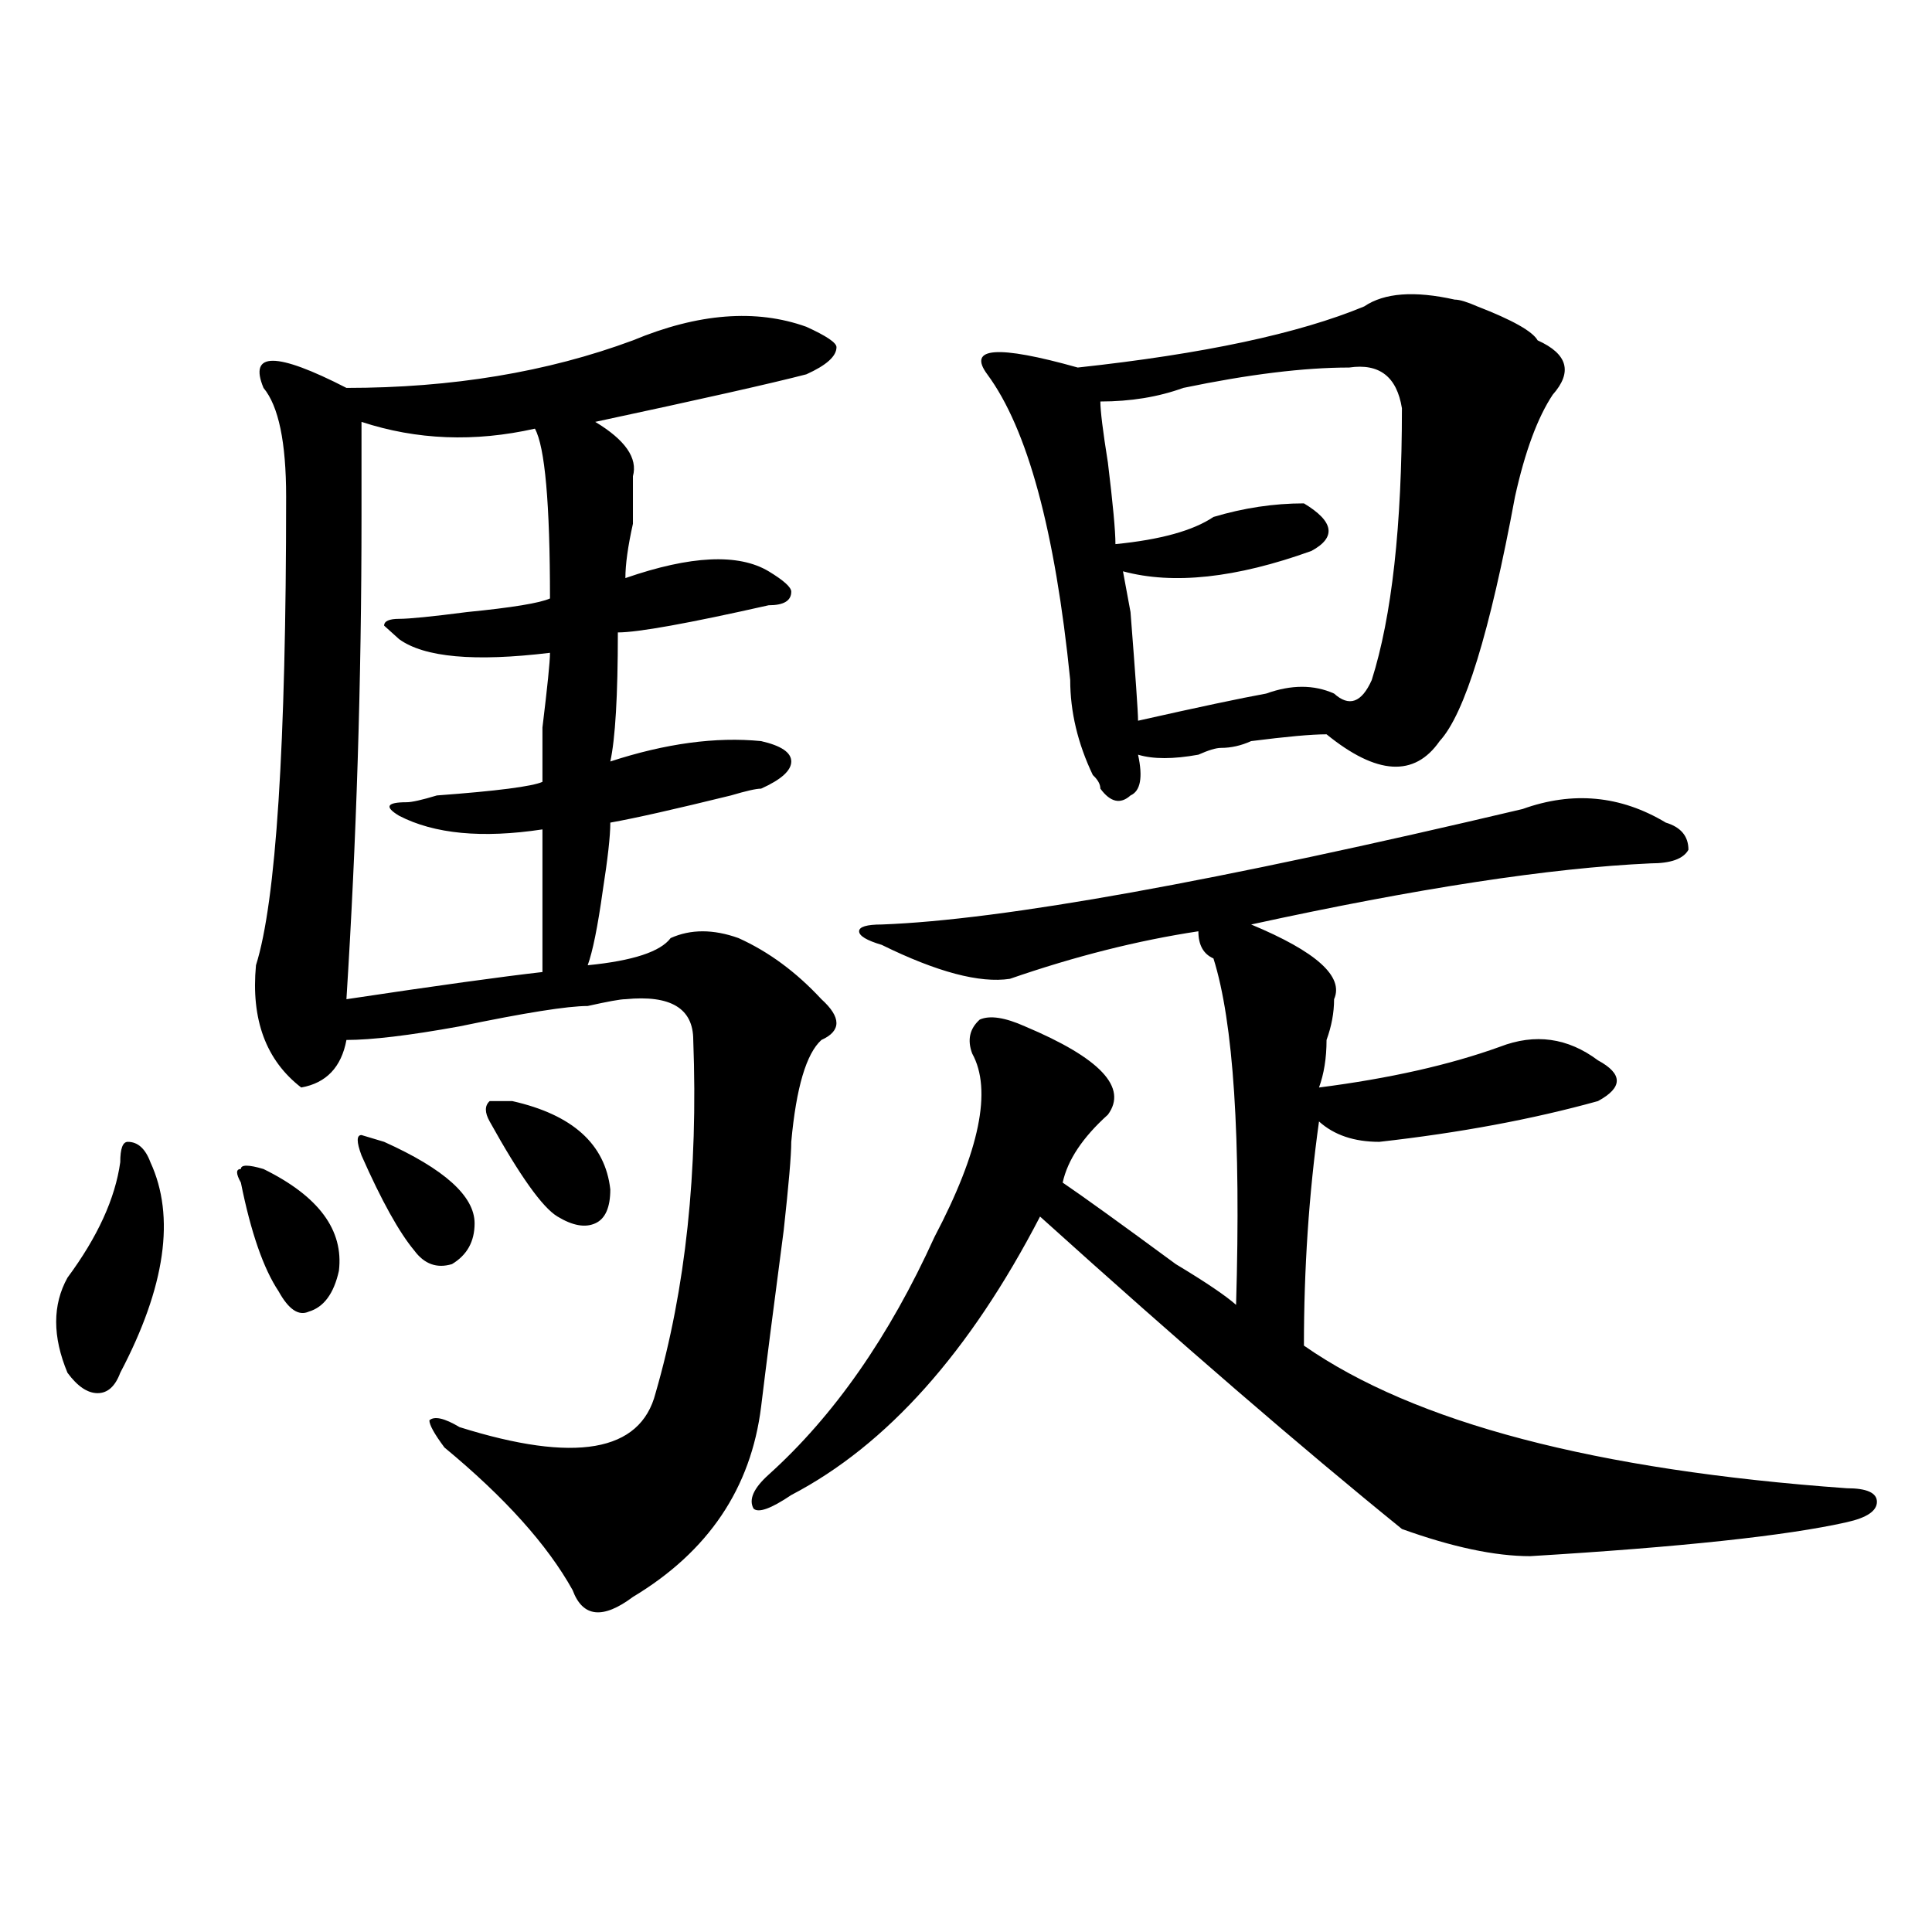
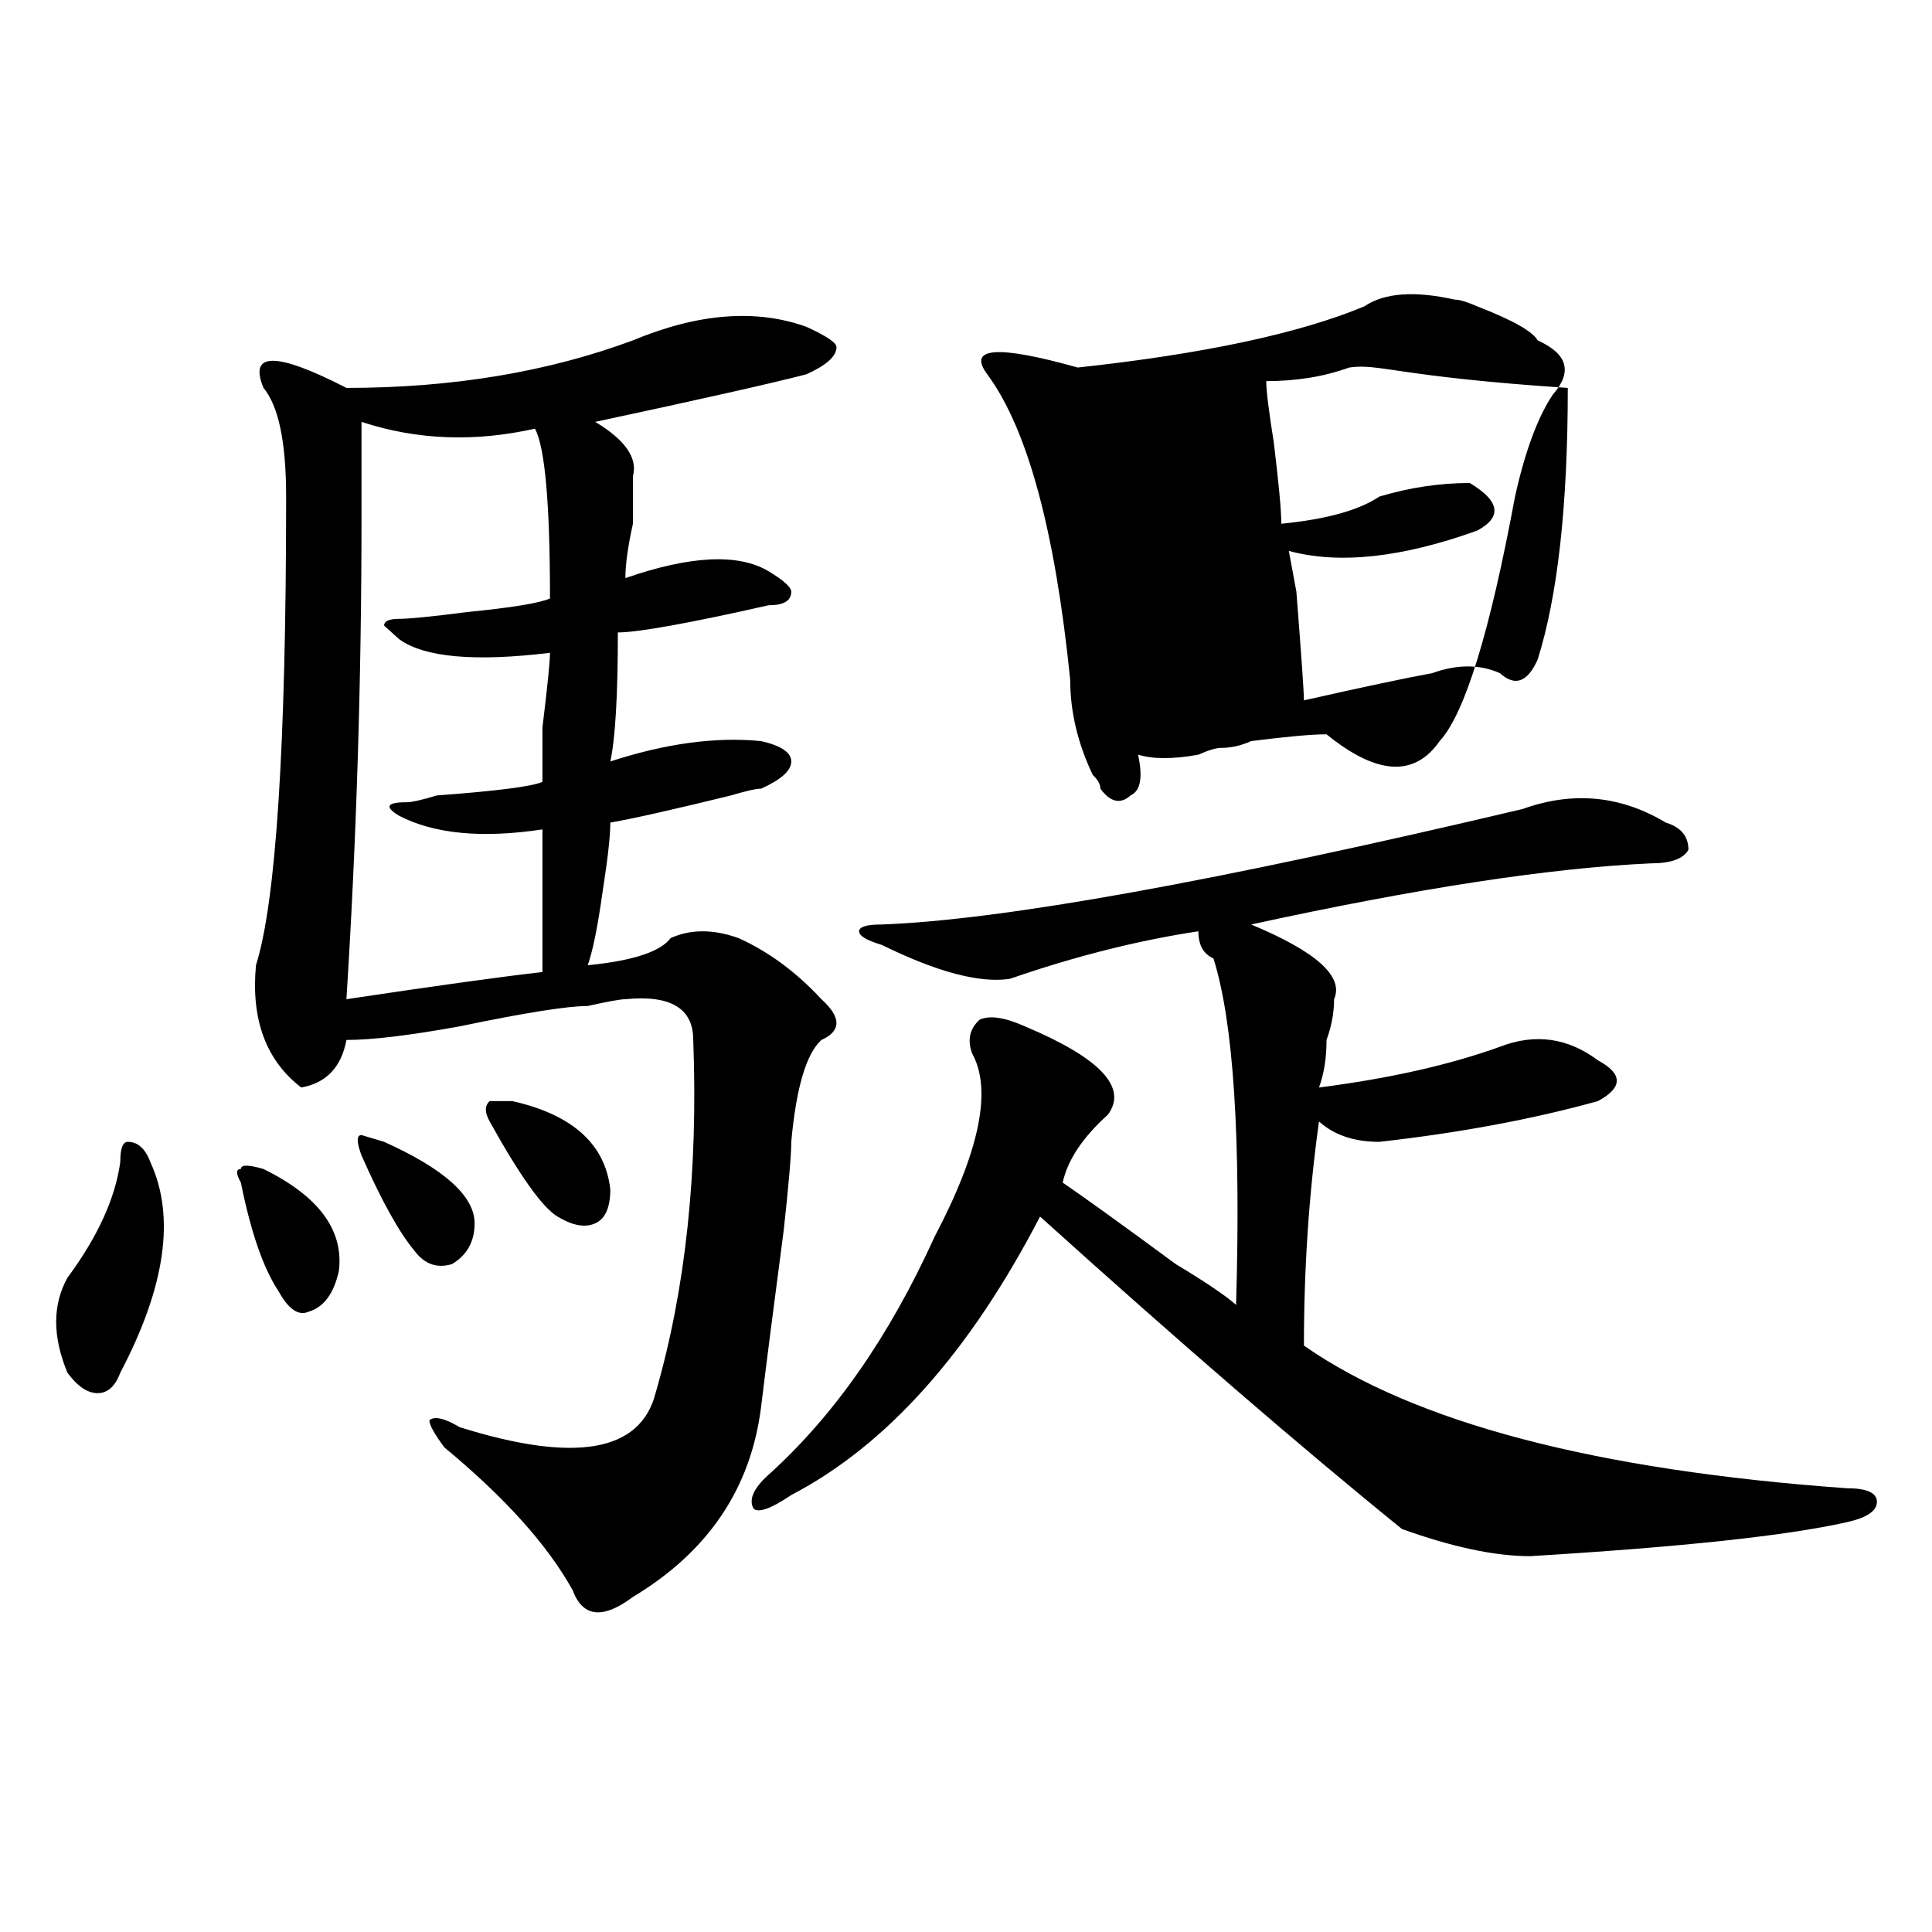
<svg xmlns="http://www.w3.org/2000/svg" version="1.1" id="图层_1" x="0px" y="0px" width="1000px" height="1000px" viewBox="0 0 1000 1000" enable-background="new 0 0 1000 1000" xml:space="preserve">
-   <path d="M77.852,601.563c12.987,28.125,7.805,64.49-15.609,108.984c-2.622,7.031-6.524,10.547-11.707,10.547  c-5.244,0-10.427-3.516-15.609-10.547c-7.805-18.731-7.805-35.156,0-49.219c15.609-21.094,24.694-40.979,27.316-59.766  c0-7.031,1.28-10.547,3.902-10.547C71.327,591.016,75.229,594.531,77.852,601.563z M124.68,612.109  c-2.622-4.669-2.622-7.031,0-7.031c0-2.307,3.902-2.307,11.707,0c28.597,14.063,41.584,31.641,39.023,52.734  c-2.622,11.756-7.805,18.787-15.609,21.094c-5.244,2.362-10.427-1.153-15.609-10.547  C136.387,656.659,129.862,637.928,124.68,612.109z M327.602,176.172c33.779-14.063,63.718-16.369,89.754-7.031  c10.365,4.725,15.609,8.24,15.609,10.547c0,4.725-5.244,9.394-15.609,14.063c-18.231,4.725-54.633,12.909-109.266,24.609  c15.609,9.394,22.072,18.787,19.512,28.125c0,4.725,0,12.909,0,24.609c-2.622,11.756-3.902,21.094-3.902,28.125  c33.779-11.7,58.535-12.854,74.145-3.516c7.805,4.725,11.707,8.24,11.707,10.547c0,4.725-3.902,7.031-11.707,7.031  c-41.646,9.394-67.682,14.063-78.047,14.063c0,32.85-1.342,55.097-3.902,66.797c28.597-9.338,54.633-12.854,78.047-10.547  c10.365,2.362,15.609,5.878,15.609,10.547c0,4.725-5.244,9.394-15.609,14.063c-2.622,0-7.805,1.209-15.609,3.516  c-28.658,7.031-49.45,11.756-62.438,14.063c0,7.031-1.342,18.787-3.902,35.156c-2.622,18.787-5.244,31.641-7.805,38.672  c23.414-2.307,37.682-7.031,42.926-14.063c10.365-4.669,22.072-4.669,35.121,0c15.609,7.031,29.877,17.578,42.926,31.641  c10.365,9.394,10.365,16.425,0,21.094c-7.805,7.031-13.049,24.609-15.609,52.734c0,7.031-1.342,22.303-3.902,45.703  c-5.244,39.881-9.146,70.313-11.707,91.406c-5.244,42.188-27.316,74.981-66.34,98.438c-15.609,11.7-26.036,10.547-31.219-3.516  c-13.049-23.456-35.121-48.01-66.34-73.828c-5.244-7.031-7.805-11.7-7.805-14.063c2.561-2.307,7.805-1.153,15.609,3.516  c59.815,18.787,93.656,12.909,101.461-17.578c15.609-53.888,22.072-114.807,19.512-182.813c0-16.369-11.707-23.4-35.121-21.094  c-2.622,0-9.146,1.209-19.512,3.516c-10.427,0-32.561,3.516-66.34,10.547c-26.036,4.725-45.548,7.031-58.535,7.031  c-2.622,14.063-10.427,22.303-23.414,24.609c-18.231-14.063-26.036-35.156-23.414-63.281  c10.365-32.794,15.609-113.653,15.609-242.578c0-28.125-3.902-46.856-11.707-56.25c-7.805-18.731,6.463-18.731,42.926,0  C233.945,200.781,283.334,192.597,327.602,176.172z M276.871,221.875c-31.219,7.031-61.157,5.878-89.754-3.516  c0,11.756,0,28.125,0,49.219c0,84.375-2.622,167.597-7.805,249.609c46.828-7.031,80.607-11.7,101.461-14.063  c0-9.338,0-33.947,0-73.828c-31.219,4.725-55.975,2.362-74.145-7.031c-7.805-4.669-6.524-7.031,3.902-7.031  c2.561,0,7.805-1.153,15.609-3.516c31.219-2.307,49.389-4.669,54.633-7.031c0-2.307,0-11.7,0-28.125  c2.561-21.094,3.902-33.947,3.902-38.672c-39.023,4.725-65.06,2.362-78.047-7.031l-7.805-7.031c0-2.307,2.561-3.516,7.805-3.516  c5.183,0,16.89-1.153,35.121-3.516c23.414-2.307,37.682-4.669,42.926-7.031C284.676,260.547,282.054,231.269,276.871,221.875z   M187.117,598.047c-2.622-7.031-2.622-10.547,0-10.547l11.707,3.516c31.219,14.063,46.828,28.125,46.828,42.188  c0,9.394-3.902,16.425-11.707,21.094c-7.805,2.362-14.329,0-19.512-7.031C206.629,637.928,197.482,621.503,187.117,598.047z   M253.457,580.469c-2.622-4.669-2.622-8.185,0-10.547h11.707c31.219,7.031,48.108,22.303,50.73,45.703  c0,9.394-2.622,15.271-7.805,17.578c-5.244,2.362-11.707,1.209-19.512-3.516C280.773,625.019,269.066,608.594,253.457,580.469z   M788.078,418.75c25.975-9.338,50.73-7.031,74.145,7.031c7.805,2.362,11.707,7.031,11.707,14.063  c-2.622,4.725-9.146,7.031-19.512,7.031c-52.072,2.362-120.973,12.909-206.824,31.641c33.779,14.063,48.108,26.972,42.926,38.672  c0,7.031-1.342,14.063-3.902,21.094c0,9.394-1.342,17.578-3.902,24.609c36.401-4.669,67.62-11.7,93.656-21.094  c18.17-7.031,35.121-4.669,50.73,7.031c12.987,7.031,12.987,14.063,0,21.094c-33.841,9.394-71.584,16.425-113.168,21.094  c-13.049,0-23.414-3.516-31.219-10.547c-5.244,37.519-7.805,76.19-7.805,116.016c57.193,39.881,150.85,64.49,280.969,73.828  c10.365,0,15.609,2.362,15.609,7.031c0,4.725-5.244,8.24-15.609,10.547c-31.219,7.031-85.852,12.854-163.898,17.578  c-18.231,0-40.365-4.725-66.34-14.063c-52.072-42.188-114.51-96.075-187.313-161.719C501.865,700,458.939,748.065,409.551,773.828  c-10.427,7.031-16.951,9.394-19.512,7.031c-2.622-4.669,0-10.547,7.805-17.578c33.779-30.432,62.438-71.466,85.852-123.047  c23.414-44.494,29.877-76.135,19.512-94.922c-2.622-7.031-1.342-12.854,3.902-17.578c5.183-2.307,12.987-1.153,23.414,3.516  c39.023,16.425,53.291,31.641,42.926,45.703c-13.049,11.756-20.854,23.456-23.414,35.156c10.365,7.031,29.877,21.094,58.535,42.188  c15.609,9.394,25.975,16.425,31.219,21.094c2.561-86.682-1.342-146.447-11.707-179.297c-5.244-2.307-7.805-7.031-7.805-14.063  c-31.219,4.725-63.779,12.909-97.559,24.609c-15.609,2.362-37.743-3.516-66.34-17.578c-7.805-2.307-11.707-4.669-11.707-7.031  c0-2.307,3.902-3.516,11.707-3.516C518.816,476.209,629.362,456.269,788.078,418.75z M752.957,155.078  c2.561,0,6.463,1.209,11.707,3.516c18.17,7.031,28.597,12.909,31.219,17.578c15.609,7.031,18.17,16.425,7.805,28.125  c-7.805,11.756-14.329,29.334-19.512,52.734c-13.049,70.313-26.036,112.5-39.023,126.563c-13.049,18.787-32.561,17.578-58.535-3.516  c-7.805,0-20.854,1.209-39.023,3.516c-5.244,2.362-10.427,3.516-15.609,3.516c-2.622,0-6.524,1.209-11.707,3.516  c-13.049,2.362-23.414,2.362-31.219,0c2.561,11.756,1.28,18.787-3.902,21.094c-5.244,4.725-10.427,3.516-15.609-3.516  c0-2.307-1.342-4.669-3.902-7.031c-7.805-16.369-11.707-32.794-11.707-49.219c-7.805-77.344-22.134-130.078-42.926-158.203  c-10.427-14.063,5.183-15.216,46.828-3.516c64.998-7.031,114.448-17.578,148.289-31.641  C716.494,151.563,732.104,150.409,752.957,155.078z M698.324,190.234c-23.414,0-52.072,3.516-85.852,10.547  c-13.049,4.725-27.316,7.031-42.926,7.031c0,4.725,1.28,15.271,3.902,31.641c2.561,21.094,3.902,35.156,3.902,42.188  c23.414-2.307,40.304-7.031,50.73-14.063c15.609-4.669,31.219-7.031,46.828-7.031c15.609,9.394,16.89,17.578,3.902,24.609  c-39.023,14.063-71.584,17.578-97.559,10.547l3.902,21.094c2.561,32.85,3.902,51.581,3.902,56.25  c31.219-7.031,53.291-11.7,66.34-14.063c12.987-4.669,24.694-4.669,35.121,0c7.805,7.031,14.268,4.725,19.512-7.031  c10.365-32.794,15.609-79.65,15.609-140.625C723.019,194.959,713.934,187.928,698.324,190.234z" />
+   <path d="M77.852,601.563c12.987,28.125,7.805,64.49-15.609,108.984c-2.622,7.031-6.524,10.547-11.707,10.547  c-5.244,0-10.427-3.516-15.609-10.547c-7.805-18.731-7.805-35.156,0-49.219c15.609-21.094,24.694-40.979,27.316-59.766  c0-7.031,1.28-10.547,3.902-10.547C71.327,591.016,75.229,594.531,77.852,601.563z M124.68,612.109  c-2.622-4.669-2.622-7.031,0-7.031c0-2.307,3.902-2.307,11.707,0c28.597,14.063,41.584,31.641,39.023,52.734  c-2.622,11.756-7.805,18.787-15.609,21.094c-5.244,2.362-10.427-1.153-15.609-10.547  C136.387,656.659,129.862,637.928,124.68,612.109z M327.602,176.172c33.779-14.063,63.718-16.369,89.754-7.031  c10.365,4.725,15.609,8.24,15.609,10.547c0,4.725-5.244,9.394-15.609,14.063c-18.231,4.725-54.633,12.909-109.266,24.609  c15.609,9.394,22.072,18.787,19.512,28.125c0,4.725,0,12.909,0,24.609c-2.622,11.756-3.902,21.094-3.902,28.125  c33.779-11.7,58.535-12.854,74.145-3.516c7.805,4.725,11.707,8.24,11.707,10.547c0,4.725-3.902,7.031-11.707,7.031  c-41.646,9.394-67.682,14.063-78.047,14.063c0,32.85-1.342,55.097-3.902,66.797c28.597-9.338,54.633-12.854,78.047-10.547  c10.365,2.362,15.609,5.878,15.609,10.547c0,4.725-5.244,9.394-15.609,14.063c-2.622,0-7.805,1.209-15.609,3.516  c-28.658,7.031-49.45,11.756-62.438,14.063c0,7.031-1.342,18.787-3.902,35.156c-2.622,18.787-5.244,31.641-7.805,38.672  c23.414-2.307,37.682-7.031,42.926-14.063c10.365-4.669,22.072-4.669,35.121,0c15.609,7.031,29.877,17.578,42.926,31.641  c10.365,9.394,10.365,16.425,0,21.094c-7.805,7.031-13.049,24.609-15.609,52.734c0,7.031-1.342,22.303-3.902,45.703  c-5.244,39.881-9.146,70.313-11.707,91.406c-5.244,42.188-27.316,74.981-66.34,98.438c-15.609,11.7-26.036,10.547-31.219-3.516  c-13.049-23.456-35.121-48.01-66.34-73.828c-5.244-7.031-7.805-11.7-7.805-14.063c2.561-2.307,7.805-1.153,15.609,3.516  c59.815,18.787,93.656,12.909,101.461-17.578c15.609-53.888,22.072-114.807,19.512-182.813c0-16.369-11.707-23.4-35.121-21.094  c-2.622,0-9.146,1.209-19.512,3.516c-10.427,0-32.561,3.516-66.34,10.547c-26.036,4.725-45.548,7.031-58.535,7.031  c-2.622,14.063-10.427,22.303-23.414,24.609c-18.231-14.063-26.036-35.156-23.414-63.281  c10.365-32.794,15.609-113.653,15.609-242.578c0-28.125-3.902-46.856-11.707-56.25c-7.805-18.731,6.463-18.731,42.926,0  C233.945,200.781,283.334,192.597,327.602,176.172z M276.871,221.875c-31.219,7.031-61.157,5.878-89.754-3.516  c0,11.756,0,28.125,0,49.219c0,84.375-2.622,167.597-7.805,249.609c46.828-7.031,80.607-11.7,101.461-14.063  c0-9.338,0-33.947,0-73.828c-31.219,4.725-55.975,2.362-74.145-7.031c-7.805-4.669-6.524-7.031,3.902-7.031  c2.561,0,7.805-1.153,15.609-3.516c31.219-2.307,49.389-4.669,54.633-7.031c0-2.307,0-11.7,0-28.125  c2.561-21.094,3.902-33.947,3.902-38.672c-39.023,4.725-65.06,2.362-78.047-7.031l-7.805-7.031c0-2.307,2.561-3.516,7.805-3.516  c5.183,0,16.89-1.153,35.121-3.516c23.414-2.307,37.682-4.669,42.926-7.031C284.676,260.547,282.054,231.269,276.871,221.875z   M187.117,598.047c-2.622-7.031-2.622-10.547,0-10.547l11.707,3.516c31.219,14.063,46.828,28.125,46.828,42.188  c0,9.394-3.902,16.425-11.707,21.094c-7.805,2.362-14.329,0-19.512-7.031C206.629,637.928,197.482,621.503,187.117,598.047z   M253.457,580.469c-2.622-4.669-2.622-8.185,0-10.547h11.707c31.219,7.031,48.108,22.303,50.73,45.703  c0,9.394-2.622,15.271-7.805,17.578c-5.244,2.362-11.707,1.209-19.512-3.516C280.773,625.019,269.066,608.594,253.457,580.469z   M788.078,418.75c25.975-9.338,50.73-7.031,74.145,7.031c7.805,2.362,11.707,7.031,11.707,14.063  c-2.622,4.725-9.146,7.031-19.512,7.031c-52.072,2.362-120.973,12.909-206.824,31.641c33.779,14.063,48.108,26.972,42.926,38.672  c0,7.031-1.342,14.063-3.902,21.094c0,9.394-1.342,17.578-3.902,24.609c36.401-4.669,67.62-11.7,93.656-21.094  c18.17-7.031,35.121-4.669,50.73,7.031c12.987,7.031,12.987,14.063,0,21.094c-33.841,9.394-71.584,16.425-113.168,21.094  c-13.049,0-23.414-3.516-31.219-10.547c-5.244,37.519-7.805,76.19-7.805,116.016c57.193,39.881,150.85,64.49,280.969,73.828  c10.365,0,15.609,2.362,15.609,7.031c0,4.725-5.244,8.24-15.609,10.547c-31.219,7.031-85.852,12.854-163.898,17.578  c-18.231,0-40.365-4.725-66.34-14.063c-52.072-42.188-114.51-96.075-187.313-161.719C501.865,700,458.939,748.065,409.551,773.828  c-10.427,7.031-16.951,9.394-19.512,7.031c-2.622-4.669,0-10.547,7.805-17.578c33.779-30.432,62.438-71.466,85.852-123.047  c23.414-44.494,29.877-76.135,19.512-94.922c-2.622-7.031-1.342-12.854,3.902-17.578c5.183-2.307,12.987-1.153,23.414,3.516  c39.023,16.425,53.291,31.641,42.926,45.703c-13.049,11.756-20.854,23.456-23.414,35.156c10.365,7.031,29.877,21.094,58.535,42.188  c15.609,9.394,25.975,16.425,31.219,21.094c2.561-86.682-1.342-146.447-11.707-179.297c-5.244-2.307-7.805-7.031-7.805-14.063  c-31.219,4.725-63.779,12.909-97.559,24.609c-15.609,2.362-37.743-3.516-66.34-17.578c-7.805-2.307-11.707-4.669-11.707-7.031  c0-2.307,3.902-3.516,11.707-3.516C518.816,476.209,629.362,456.269,788.078,418.75z M752.957,155.078  c2.561,0,6.463,1.209,11.707,3.516c18.17,7.031,28.597,12.909,31.219,17.578c15.609,7.031,18.17,16.425,7.805,28.125  c-7.805,11.756-14.329,29.334-19.512,52.734c-13.049,70.313-26.036,112.5-39.023,126.563c-13.049,18.787-32.561,17.578-58.535-3.516  c-7.805,0-20.854,1.209-39.023,3.516c-5.244,2.362-10.427,3.516-15.609,3.516c-2.622,0-6.524,1.209-11.707,3.516  c-13.049,2.362-23.414,2.362-31.219,0c2.561,11.756,1.28,18.787-3.902,21.094c-5.244,4.725-10.427,3.516-15.609-3.516  c0-2.307-1.342-4.669-3.902-7.031c-7.805-16.369-11.707-32.794-11.707-49.219c-7.805-77.344-22.134-130.078-42.926-158.203  c-10.427-14.063,5.183-15.216,46.828-3.516c64.998-7.031,114.448-17.578,148.289-31.641  C716.494,151.563,732.104,150.409,752.957,155.078z M698.324,190.234c-13.049,4.725-27.316,7.031-42.926,7.031c0,4.725,1.28,15.271,3.902,31.641c2.561,21.094,3.902,35.156,3.902,42.188  c23.414-2.307,40.304-7.031,50.73-14.063c15.609-4.669,31.219-7.031,46.828-7.031c15.609,9.394,16.89,17.578,3.902,24.609  c-39.023,14.063-71.584,17.578-97.559,10.547l3.902,21.094c2.561,32.85,3.902,51.581,3.902,56.25  c31.219-7.031,53.291-11.7,66.34-14.063c12.987-4.669,24.694-4.669,35.121,0c7.805,7.031,14.268,4.725,19.512-7.031  c10.365-32.794,15.609-79.65,15.609-140.625C723.019,194.959,713.934,187.928,698.324,190.234z" />
</svg>